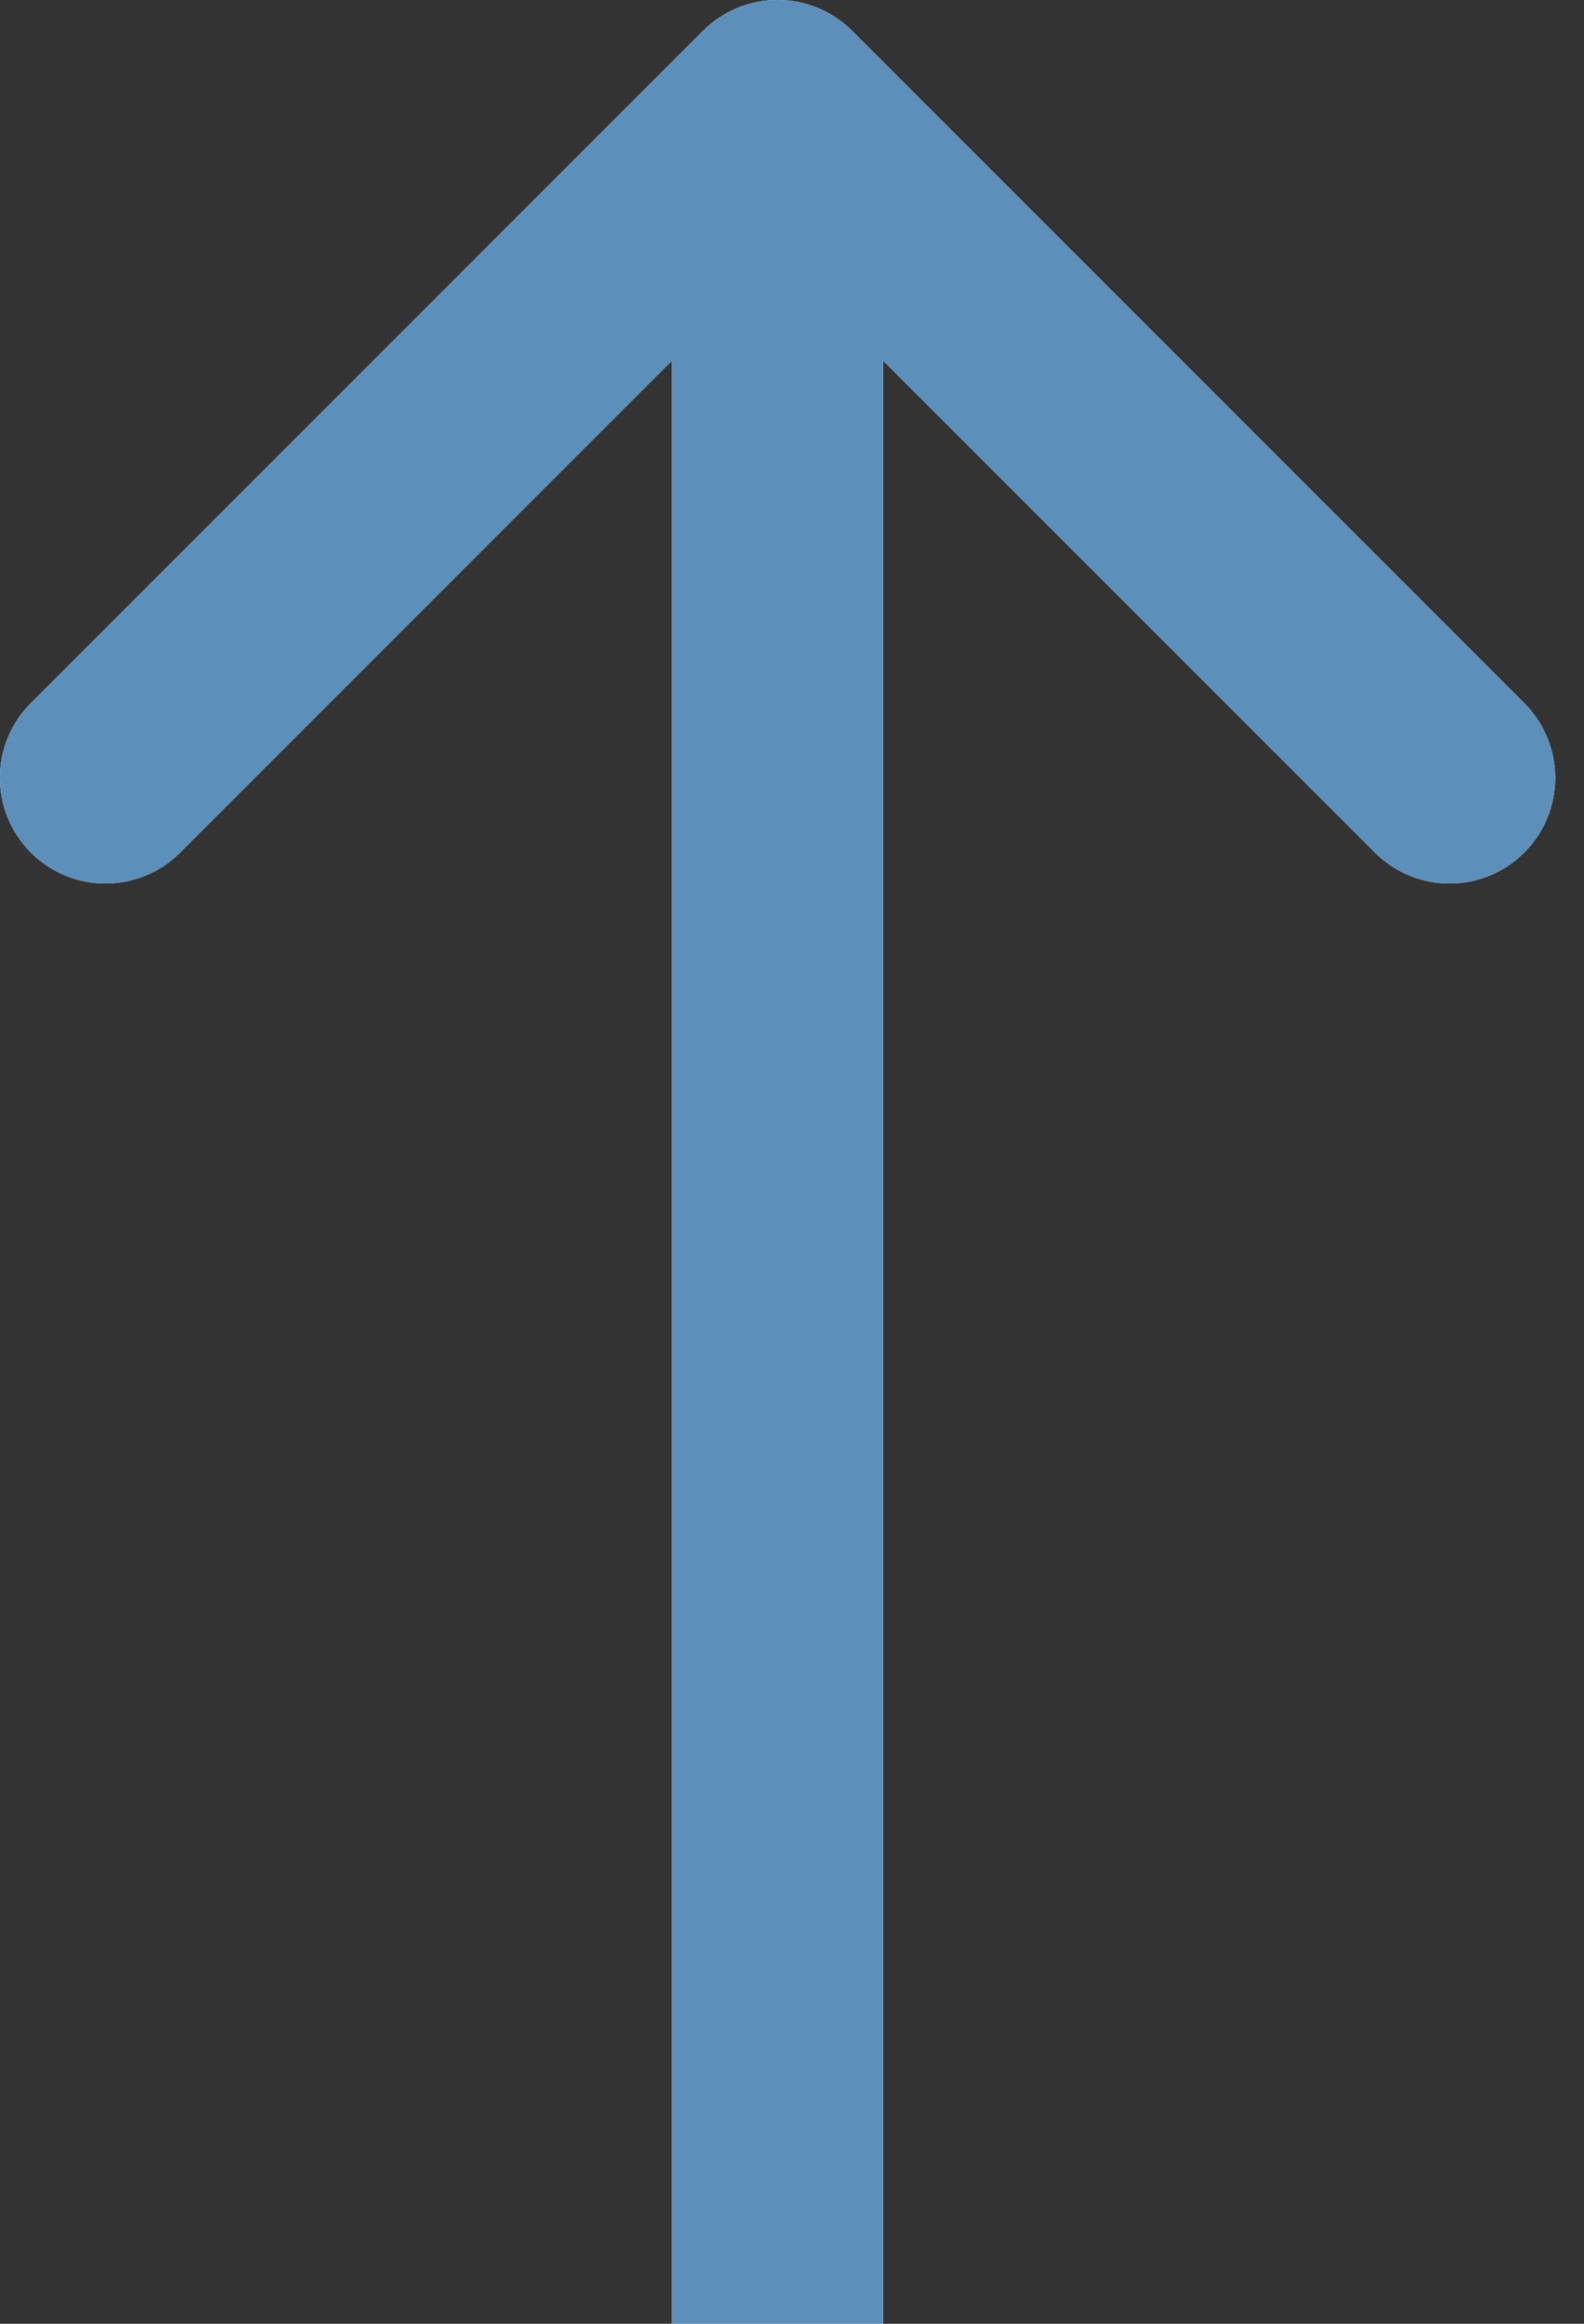
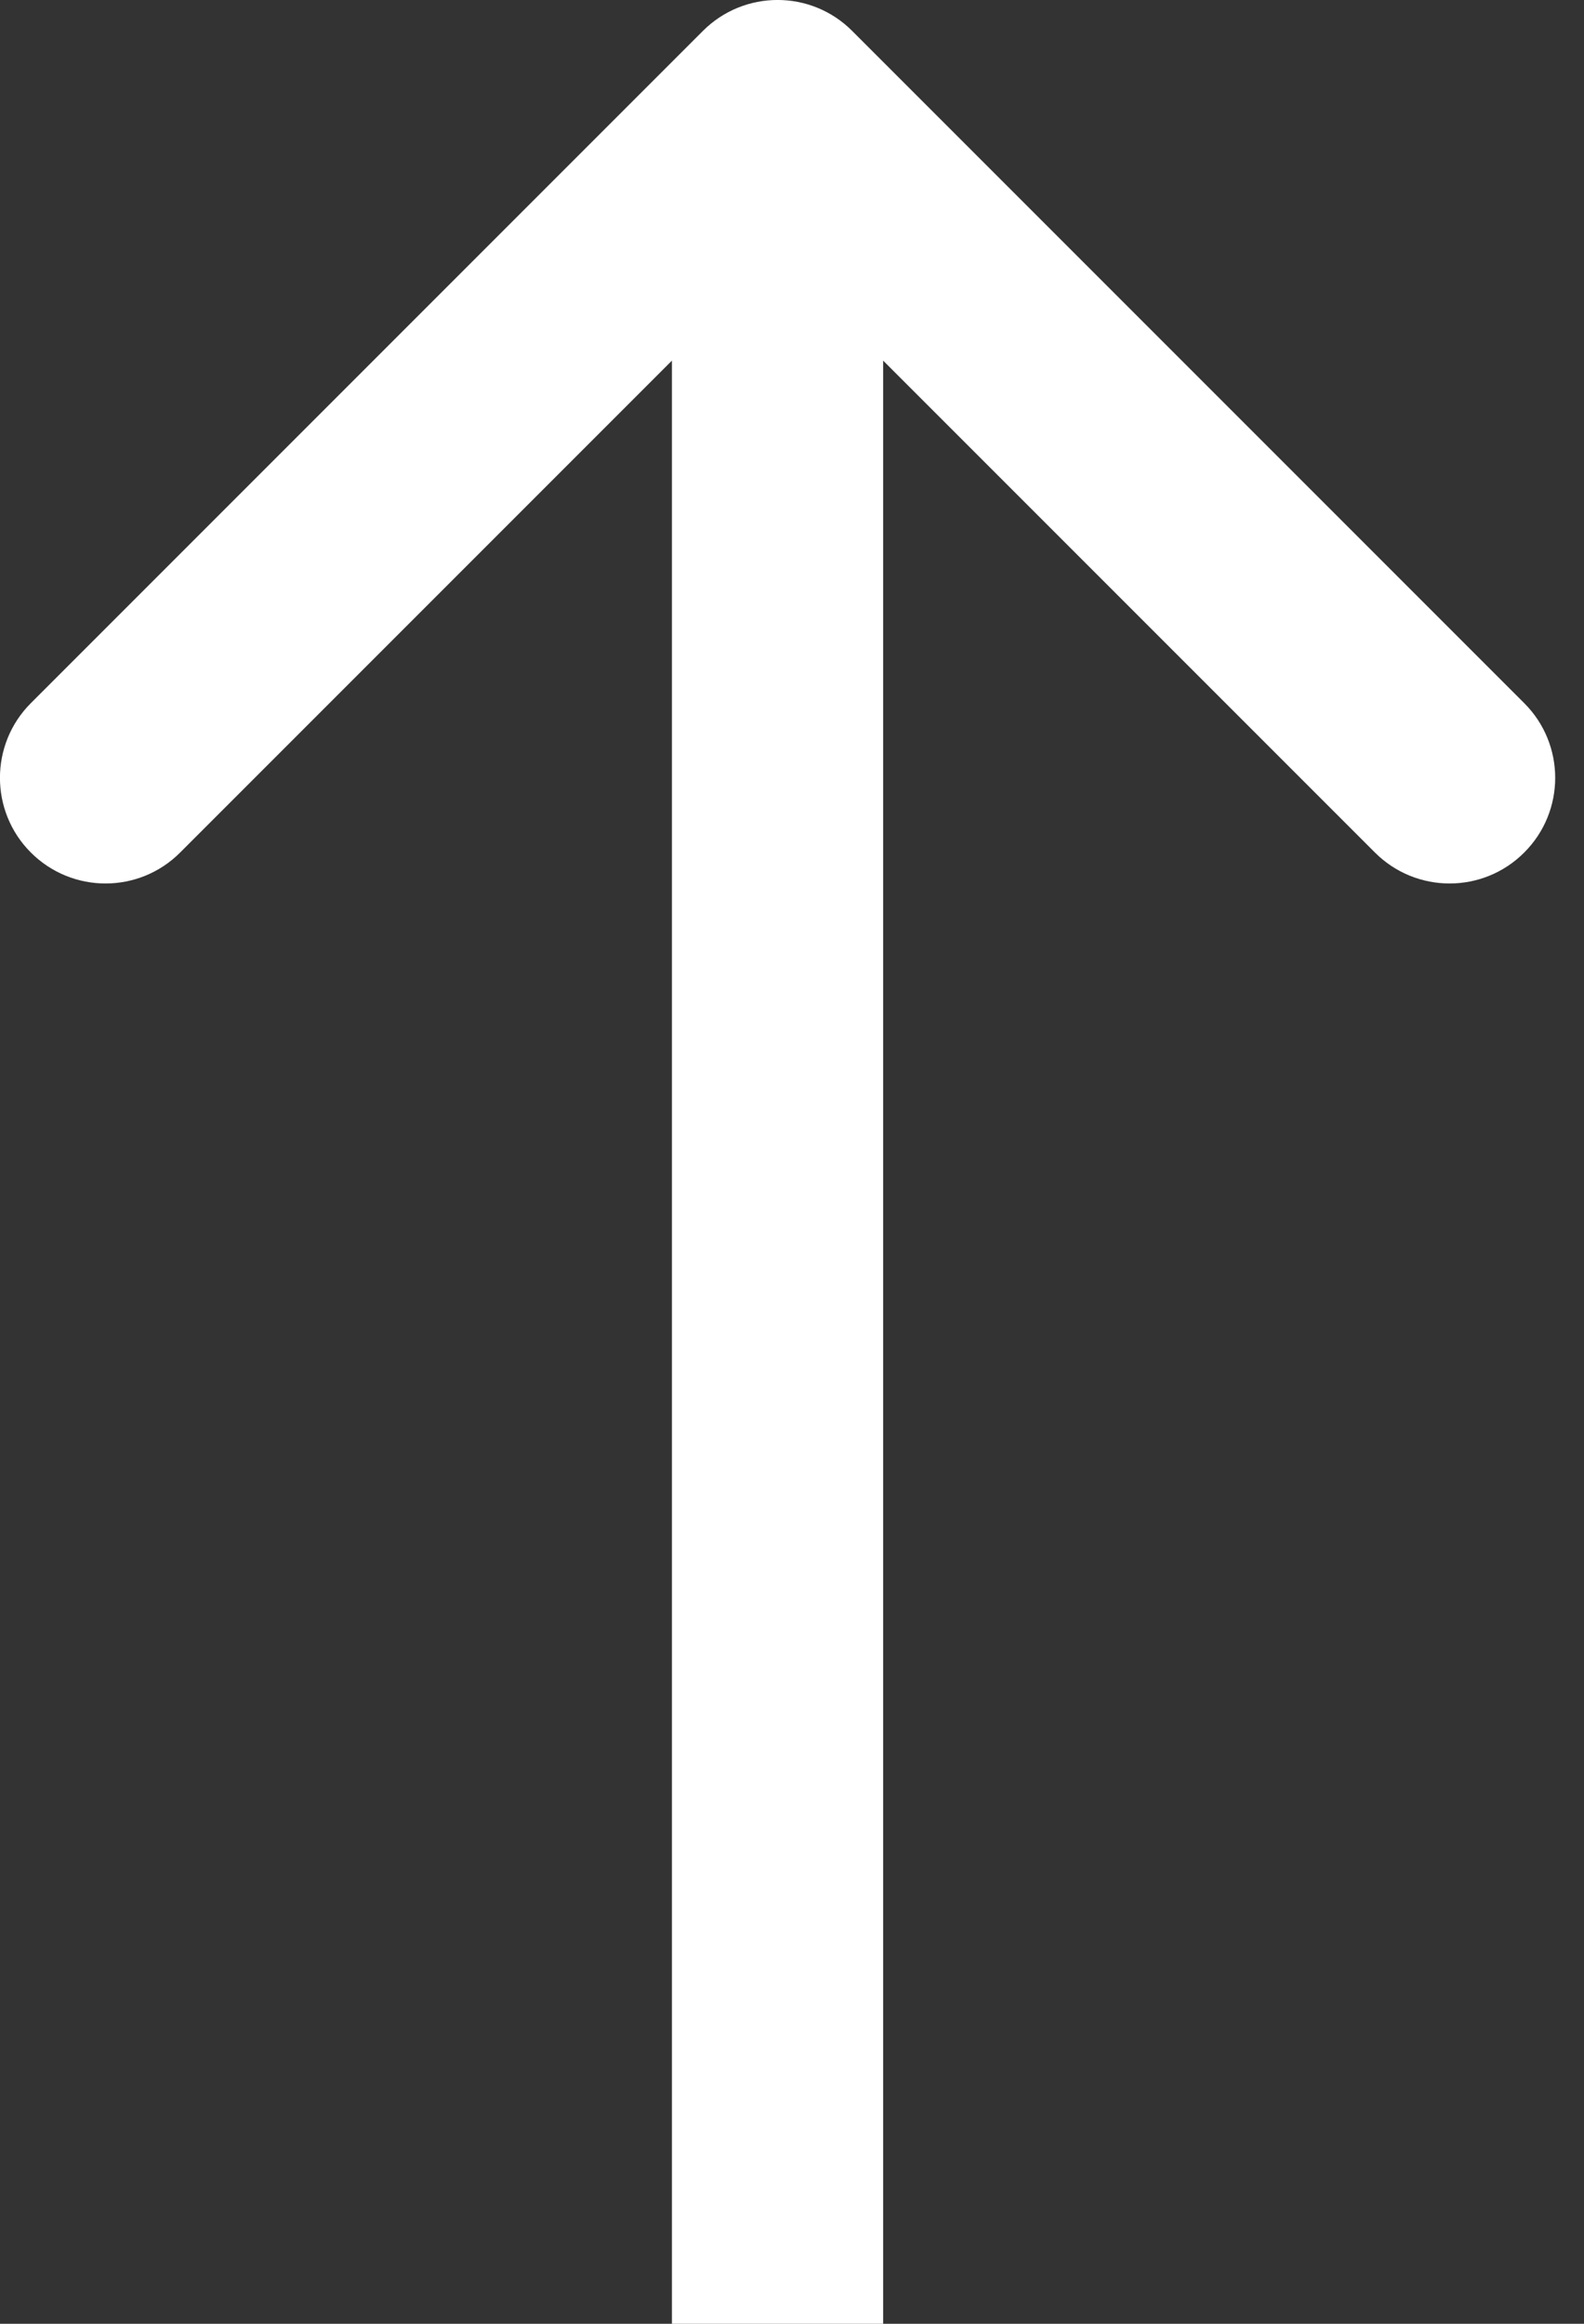
<svg xmlns="http://www.w3.org/2000/svg" width="15" height="22" viewBox="0 0 15 22" fill="none">
  <rect x="0" y="0" width="15" height="22" fill="#333333" stroke="none" />
  <path d="M8.07 0.293C7.68 -0.098 7.047 -0.098 6.656 0.293L0.292 6.657C-0.098 7.047 -0.098 7.681 0.292 8.071C0.683 8.462 1.316 8.462 1.706 8.071L7.363 2.414L13.02 8.071C13.411 8.462 14.044 8.462 14.434 8.071C14.825 7.681 14.825 7.047 14.434 6.657L8.07 0.293ZM7.363 1L6.363 1L6.363 22L7.363 22L8.363 22L8.363 1L7.363 1Z" fill="white" />
-   <path d="M8.07 0.293C7.68 -0.098 7.047 -0.098 6.656 0.293L0.292 6.657C-0.098 7.047 -0.098 7.681 0.292 8.071C0.683 8.462 1.316 8.462 1.706 8.071L7.363 2.414L13.02 8.071C13.411 8.462 14.044 8.462 14.434 8.071C14.825 7.681 14.825 7.047 14.434 6.657L8.07 0.293ZM7.363 1L6.363 1L6.363 22L7.363 22L8.363 22L8.363 1L7.363 1Z" fill="#5D8FBB" />
</svg>